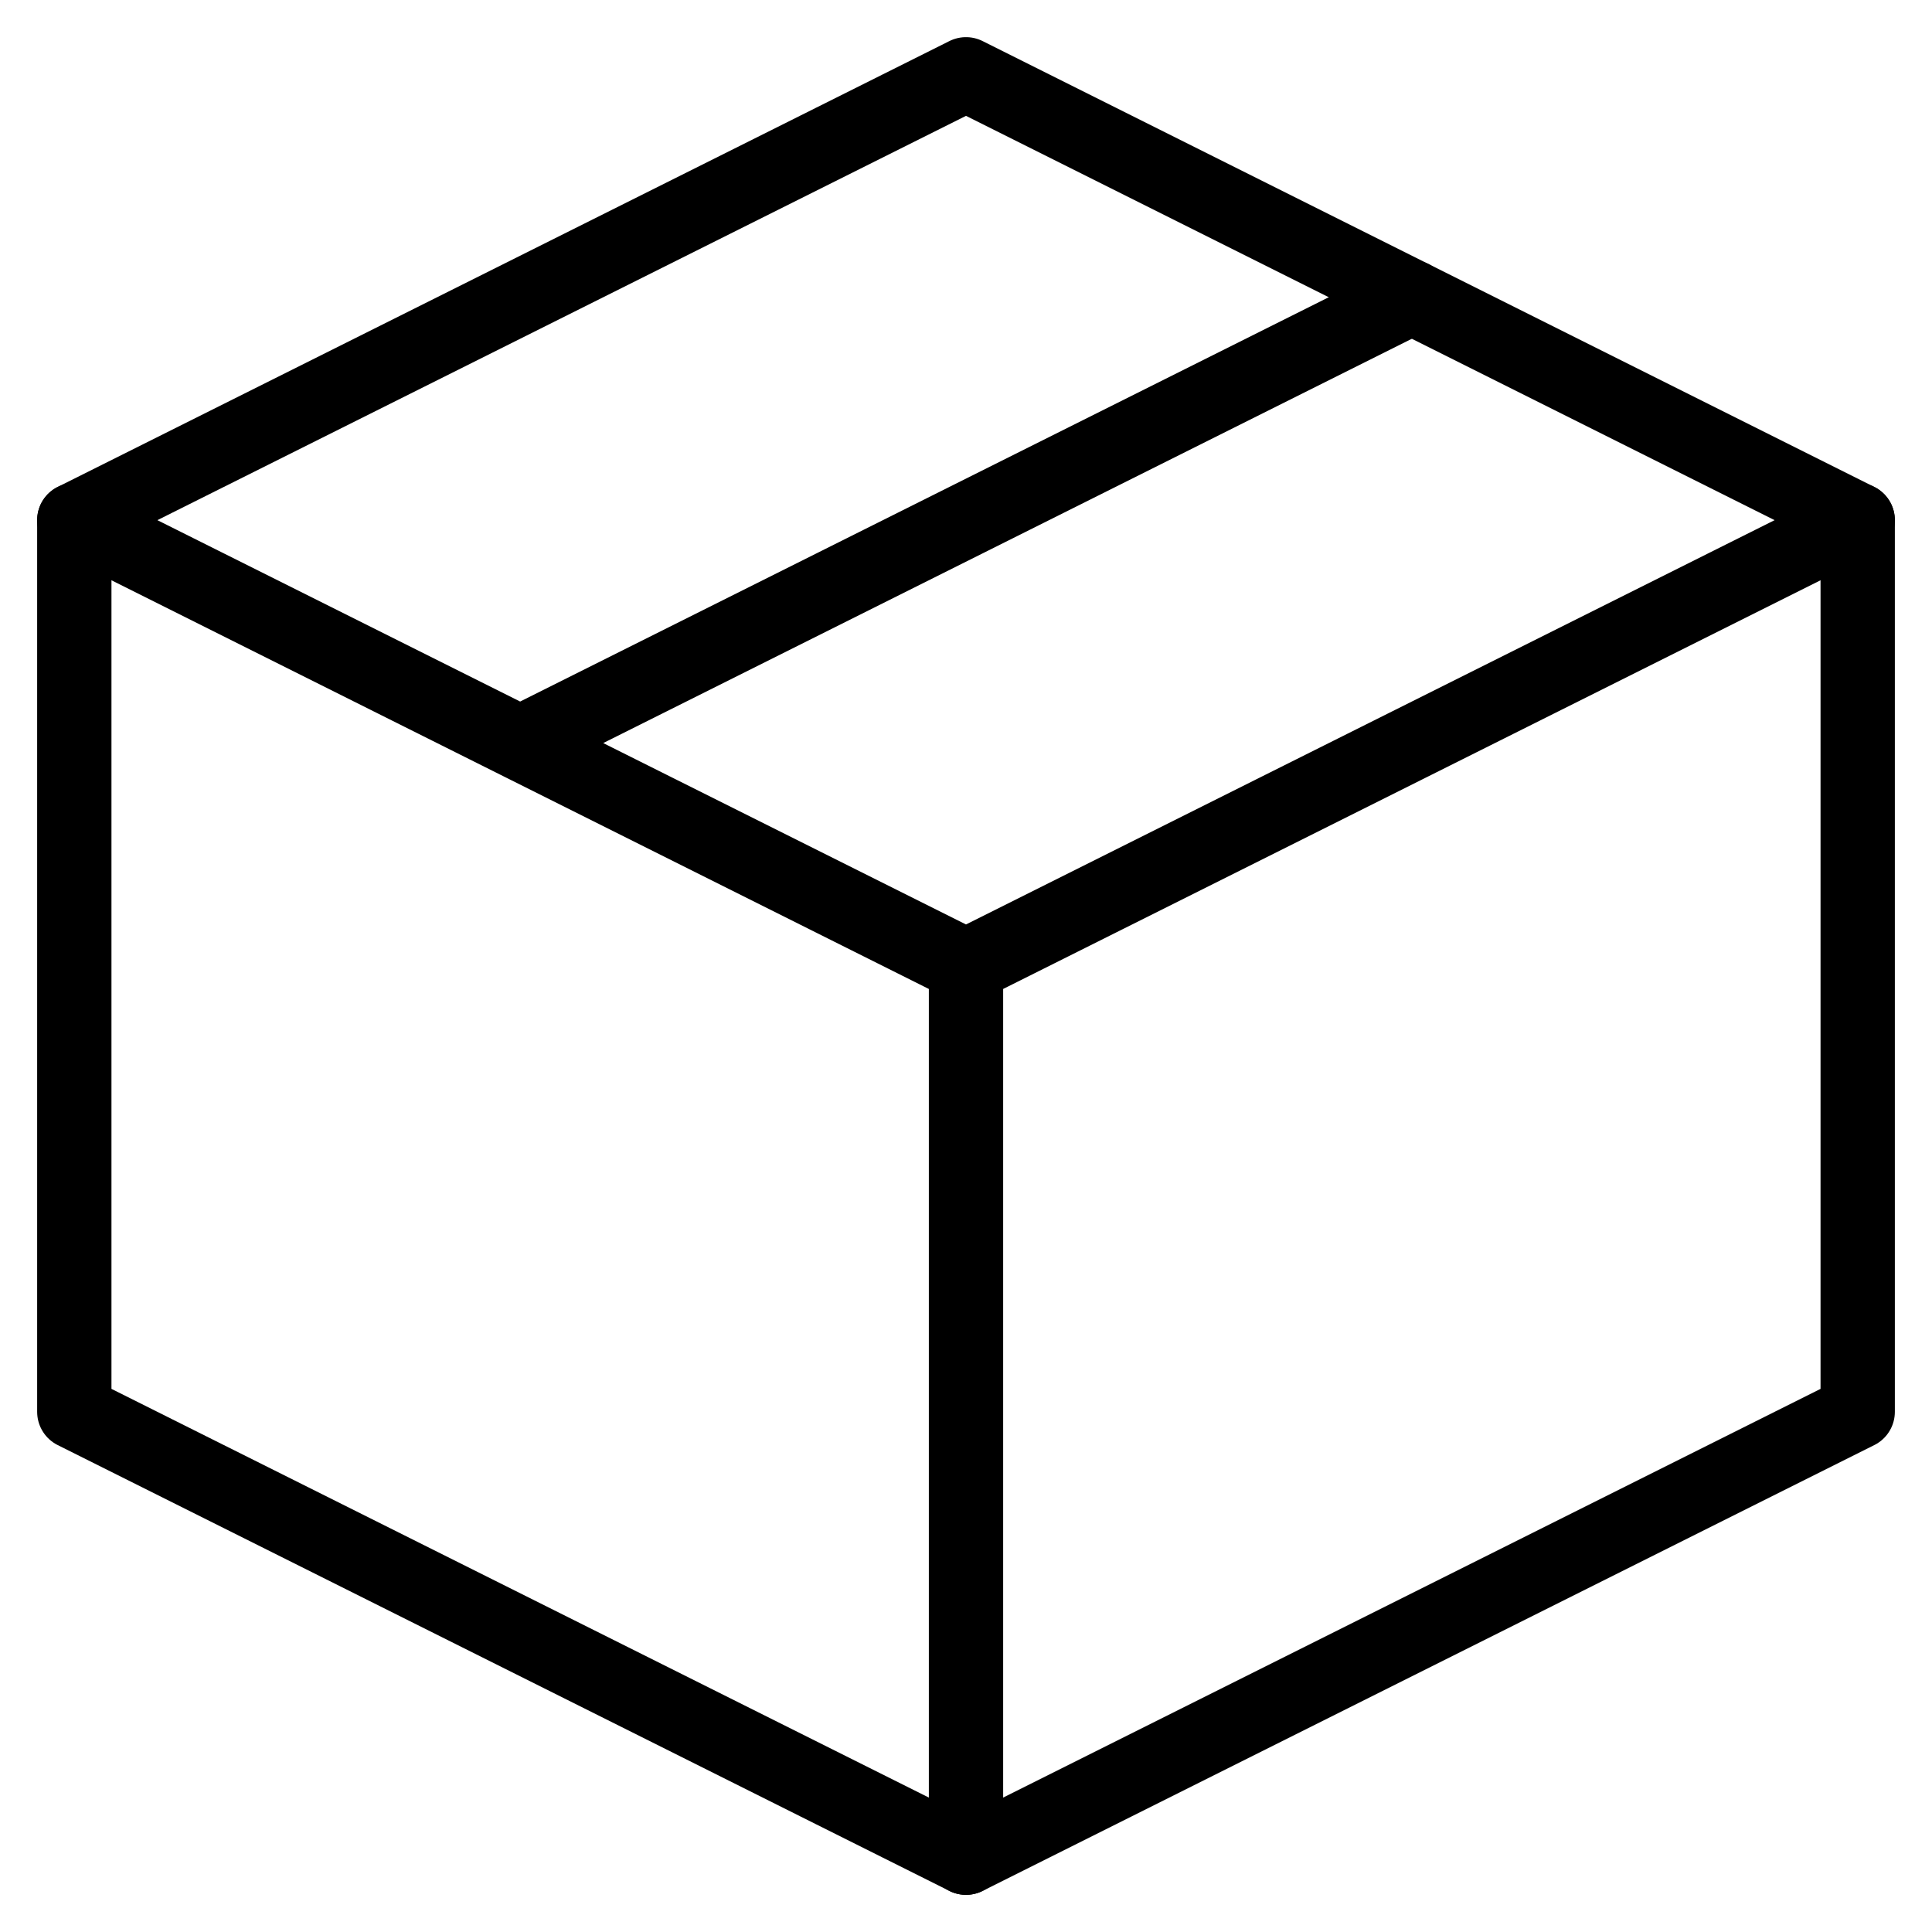
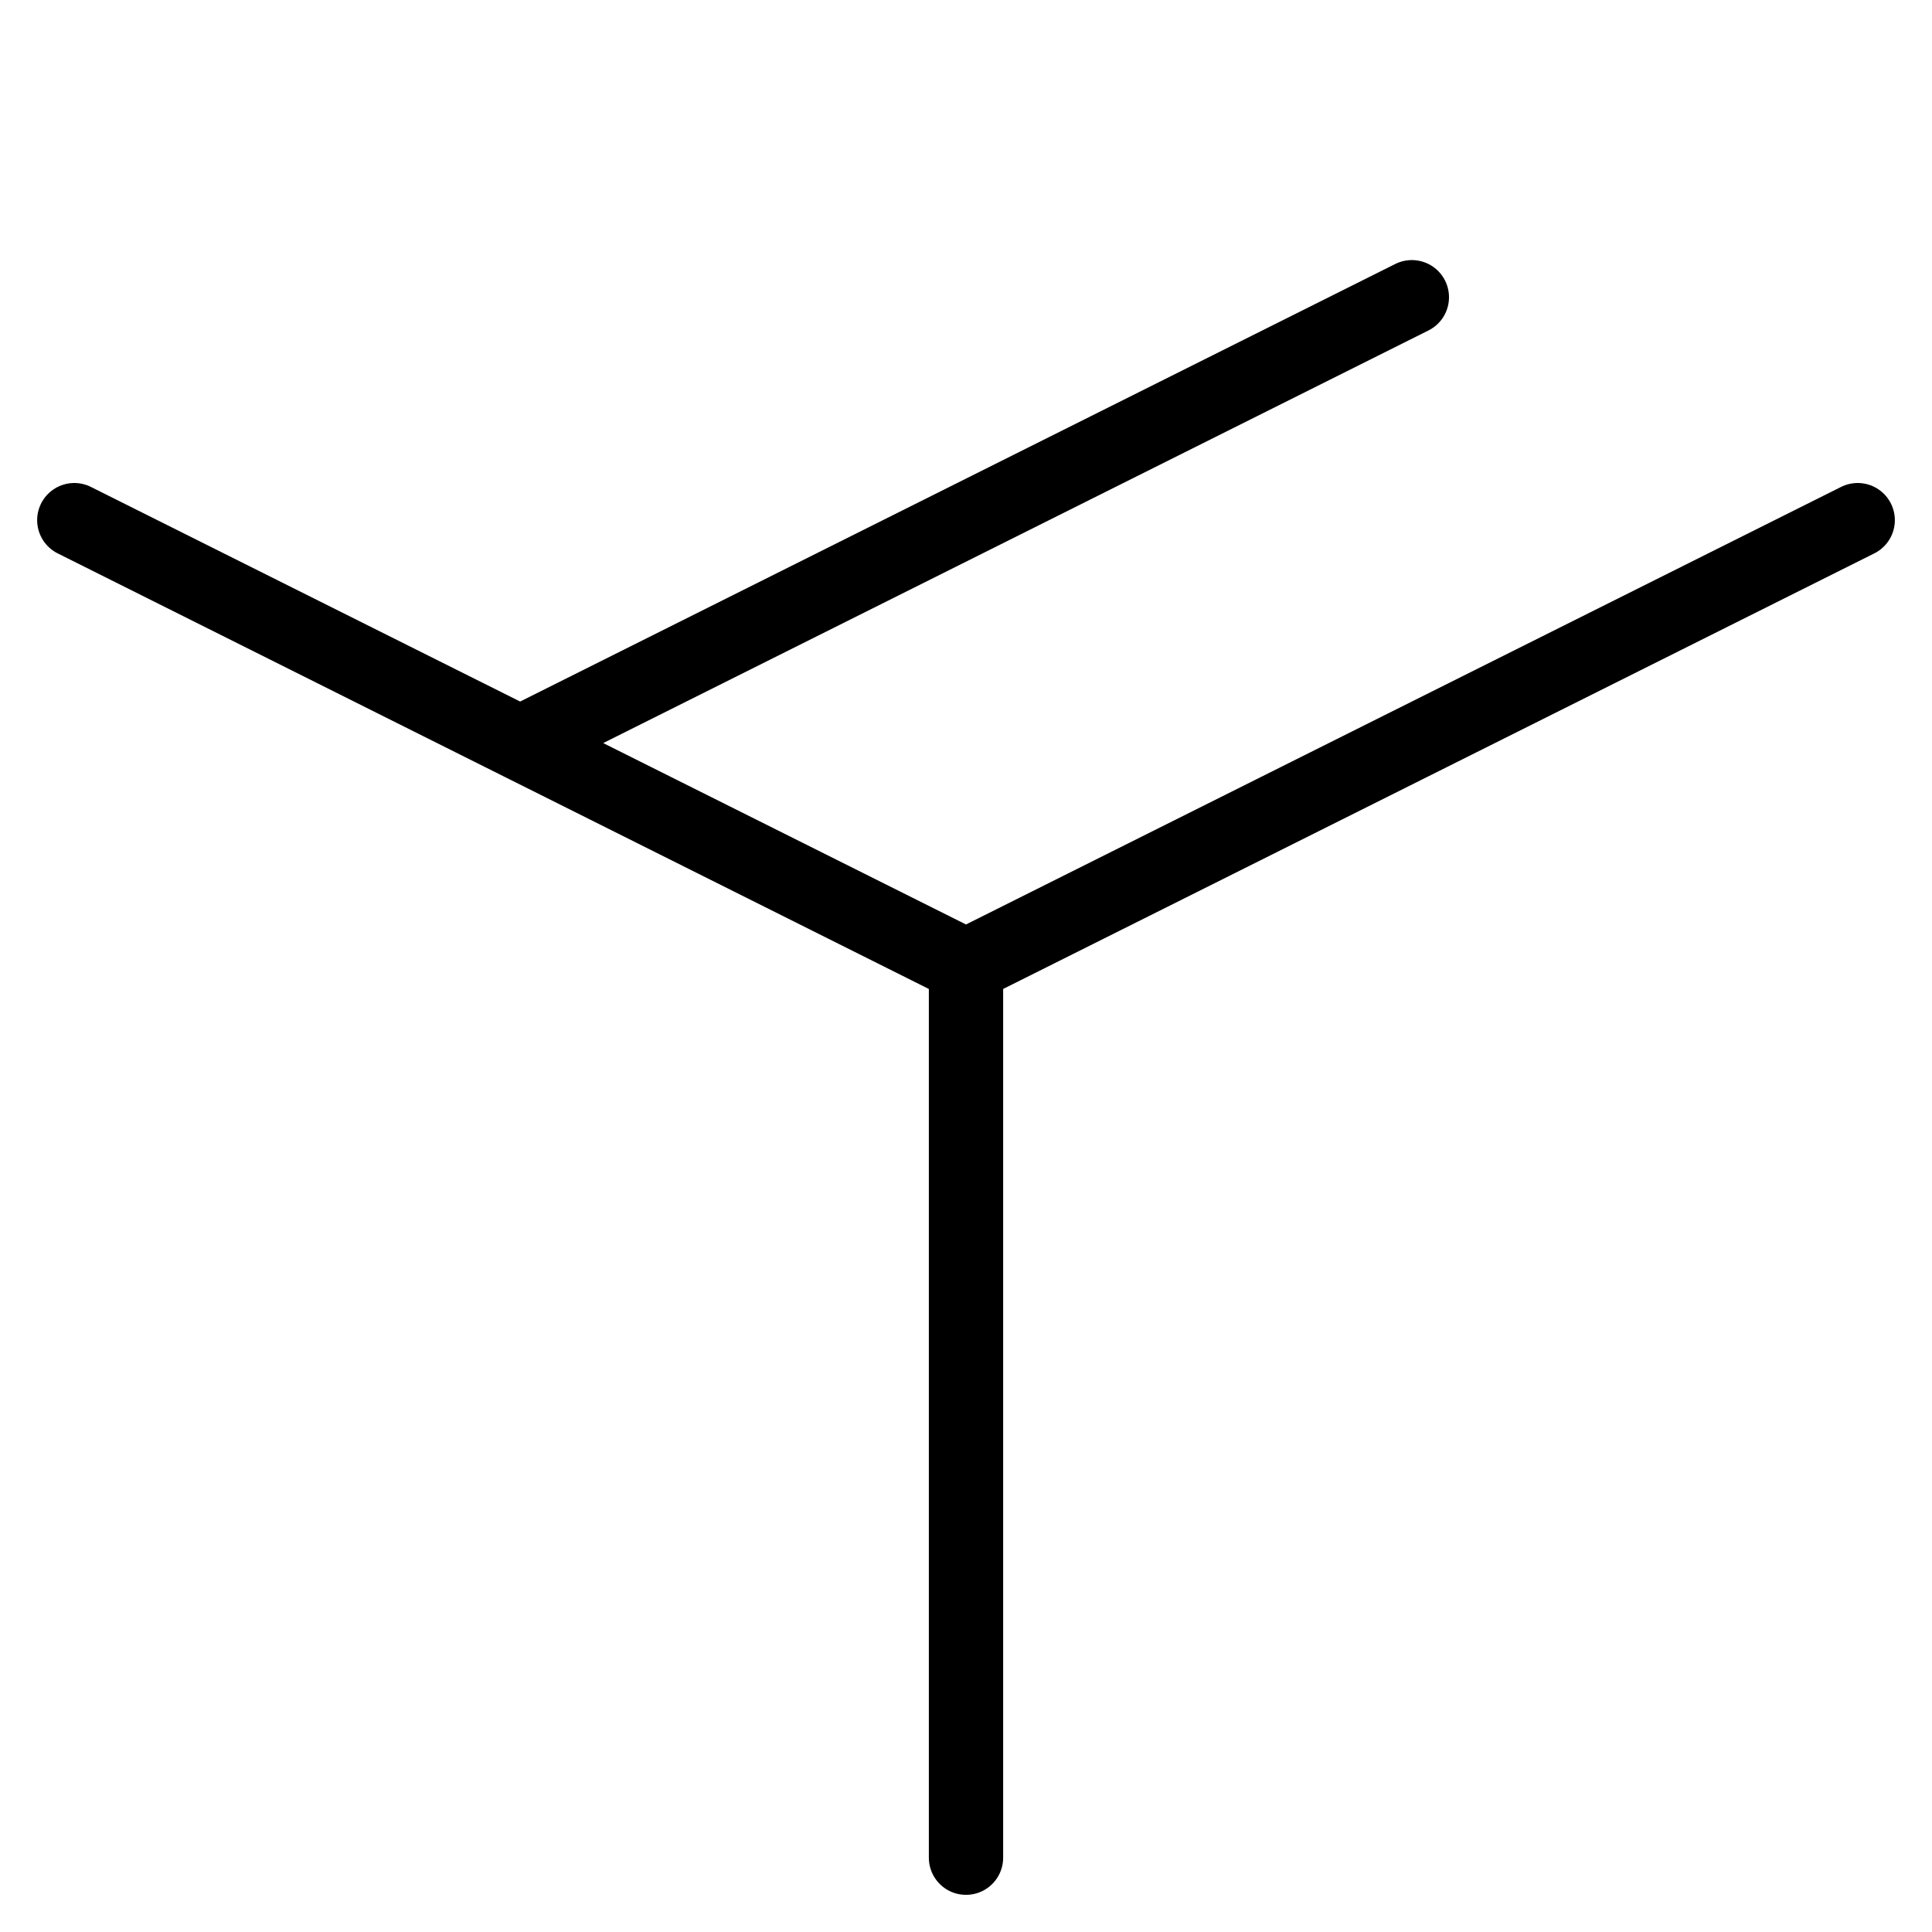
<svg xmlns="http://www.w3.org/2000/svg" width="24" height="24" viewBox="0 0 26 26" fill="none">
-   <path d="M25 7L13 1L1 7V19L13 25L25 19V7Z" stroke="black" stroke-linejoin="round" />
  <path d="M1 7L13 13M13 25V13M25 7L13 13M19 4L7 10" stroke="black" stroke-linecap="round" stroke-linejoin="round" />
</svg>